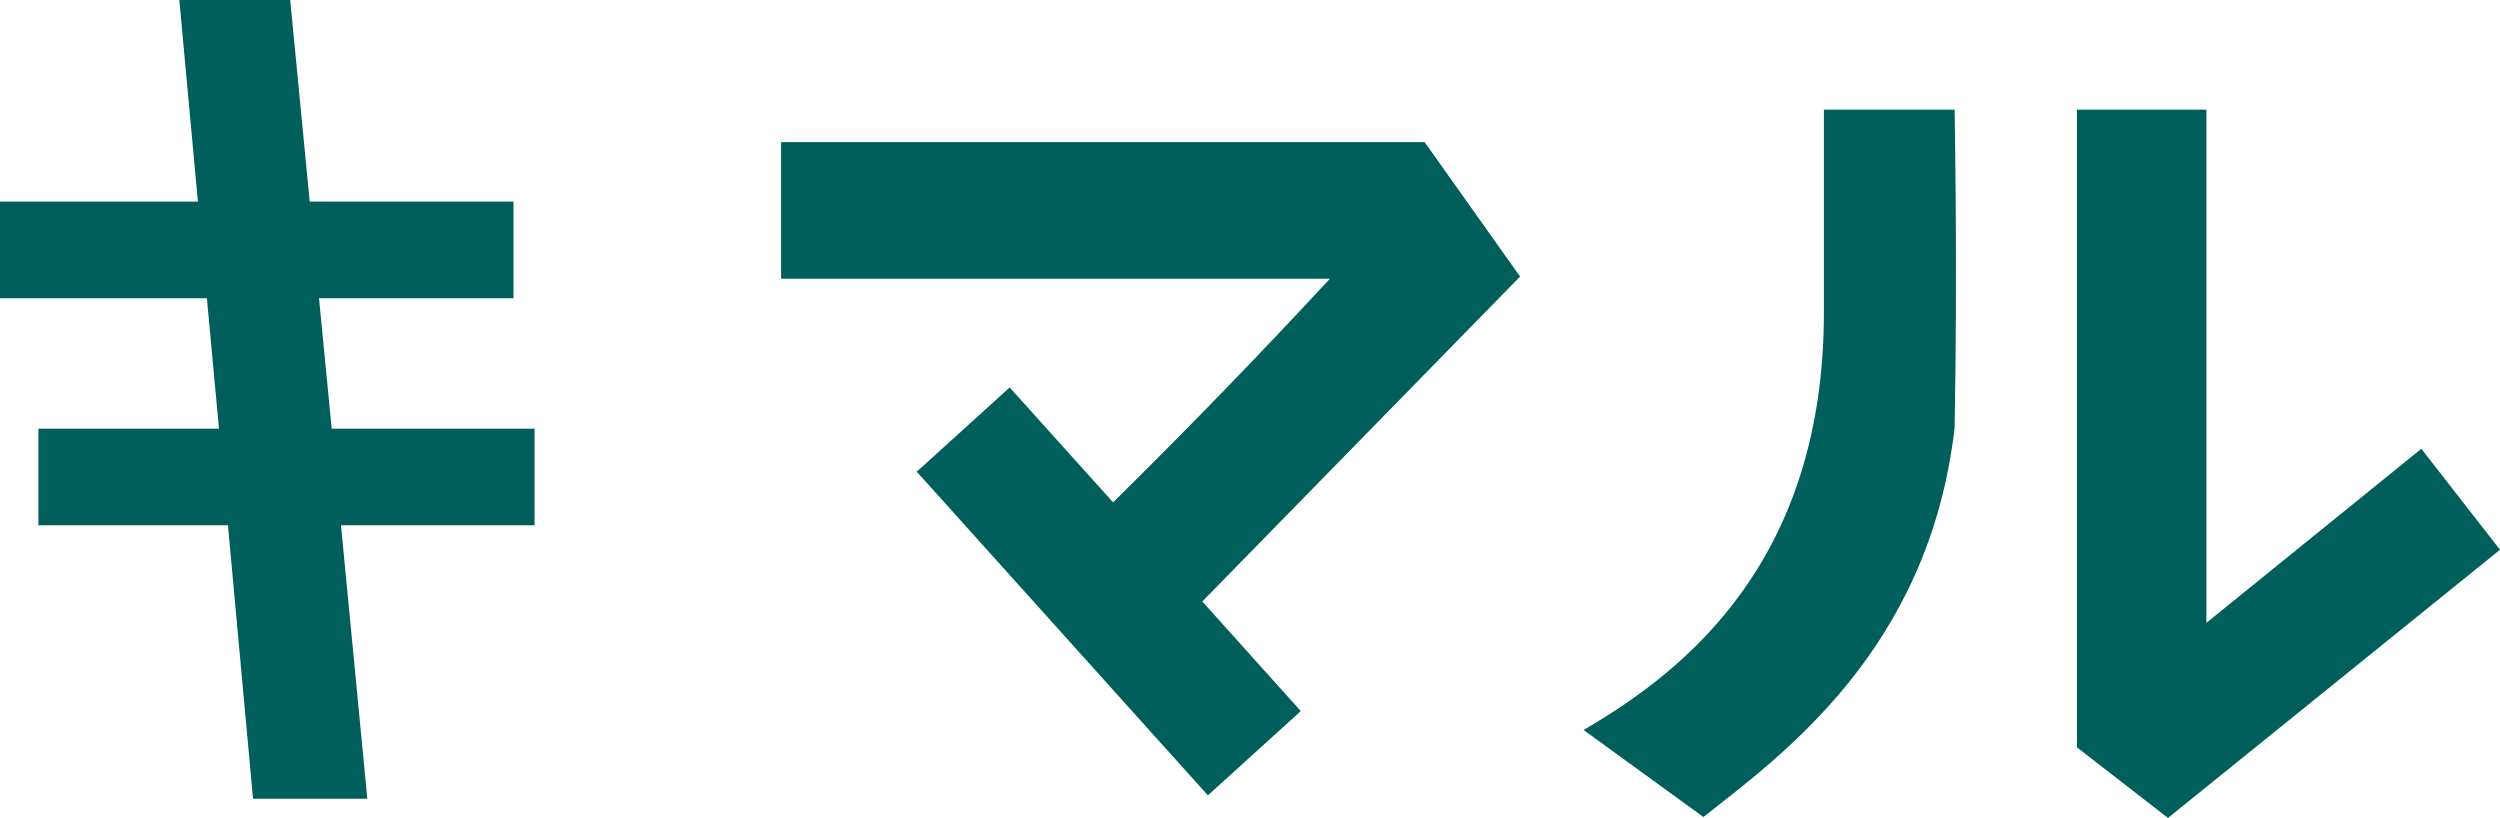
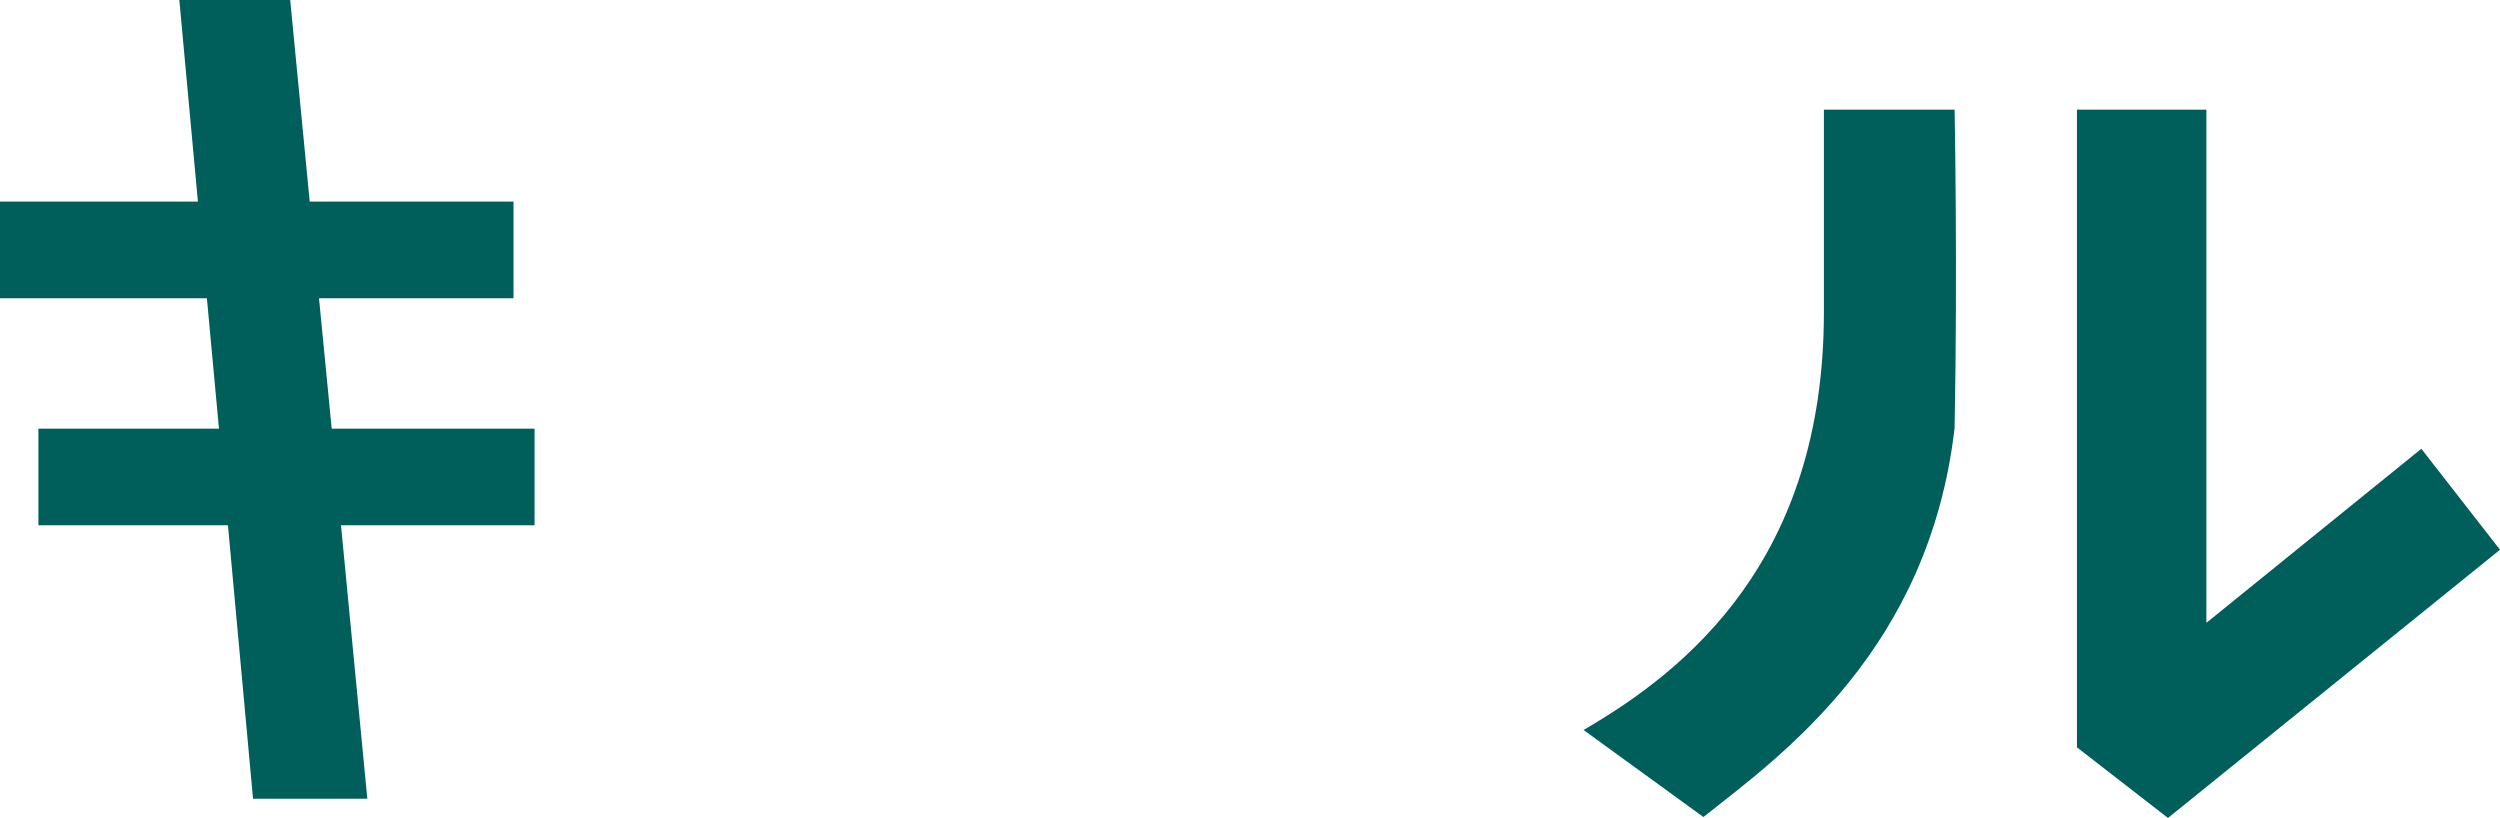
<svg xmlns="http://www.w3.org/2000/svg" viewBox="0 0 80.72 26.41">
  <defs>
    <style>.cls-1{fill:#005f5a;}</style>
  </defs>
  <g id="レイヤー_2" data-name="レイヤー 2">
    <g id="レイヤー_1-2" data-name="レイヤー 1">
      <polygon class="cls-1" points="10.3 9.63 16.58 9.63 16.58 6.51 10 6.51 9.37 0 5.79 0 6.39 6.51 0 6.51 0 9.63 6.68 9.63 7.07 13.84 1.24 13.84 1.24 16.96 7.36 16.96 8.17 25.79 11.86 25.79 11.01 16.96 17.26 16.96 17.26 13.84 10.71 13.84 10.3 9.63" />
      <polygon class="cls-1" points="78.18 14.49 71.24 20.11 71.24 3.54 67.06 3.54 67.06 24.13 70 26.41 80.72 17.75 78.18 14.49" />
      <path class="cls-1" d="M58.89,3.54s0,3.33,0,6.54c0,8-4.44,11.56-7.76,13.49L55,26.38c2.53-2,7.28-5.4,8.11-12.56.1-5.14,0-10.28,0-10.28Z" />
-       <path class="cls-1" d="M46,4.59H25.22V9H42.94c-2.34,2.52-4.34,4.59-7,7.22l-3.34-3.71-3,2.72L39,25.68l3-2.72-3.18-3.54L49.08,8.93Z" />
    </g>
  </g>
</svg>